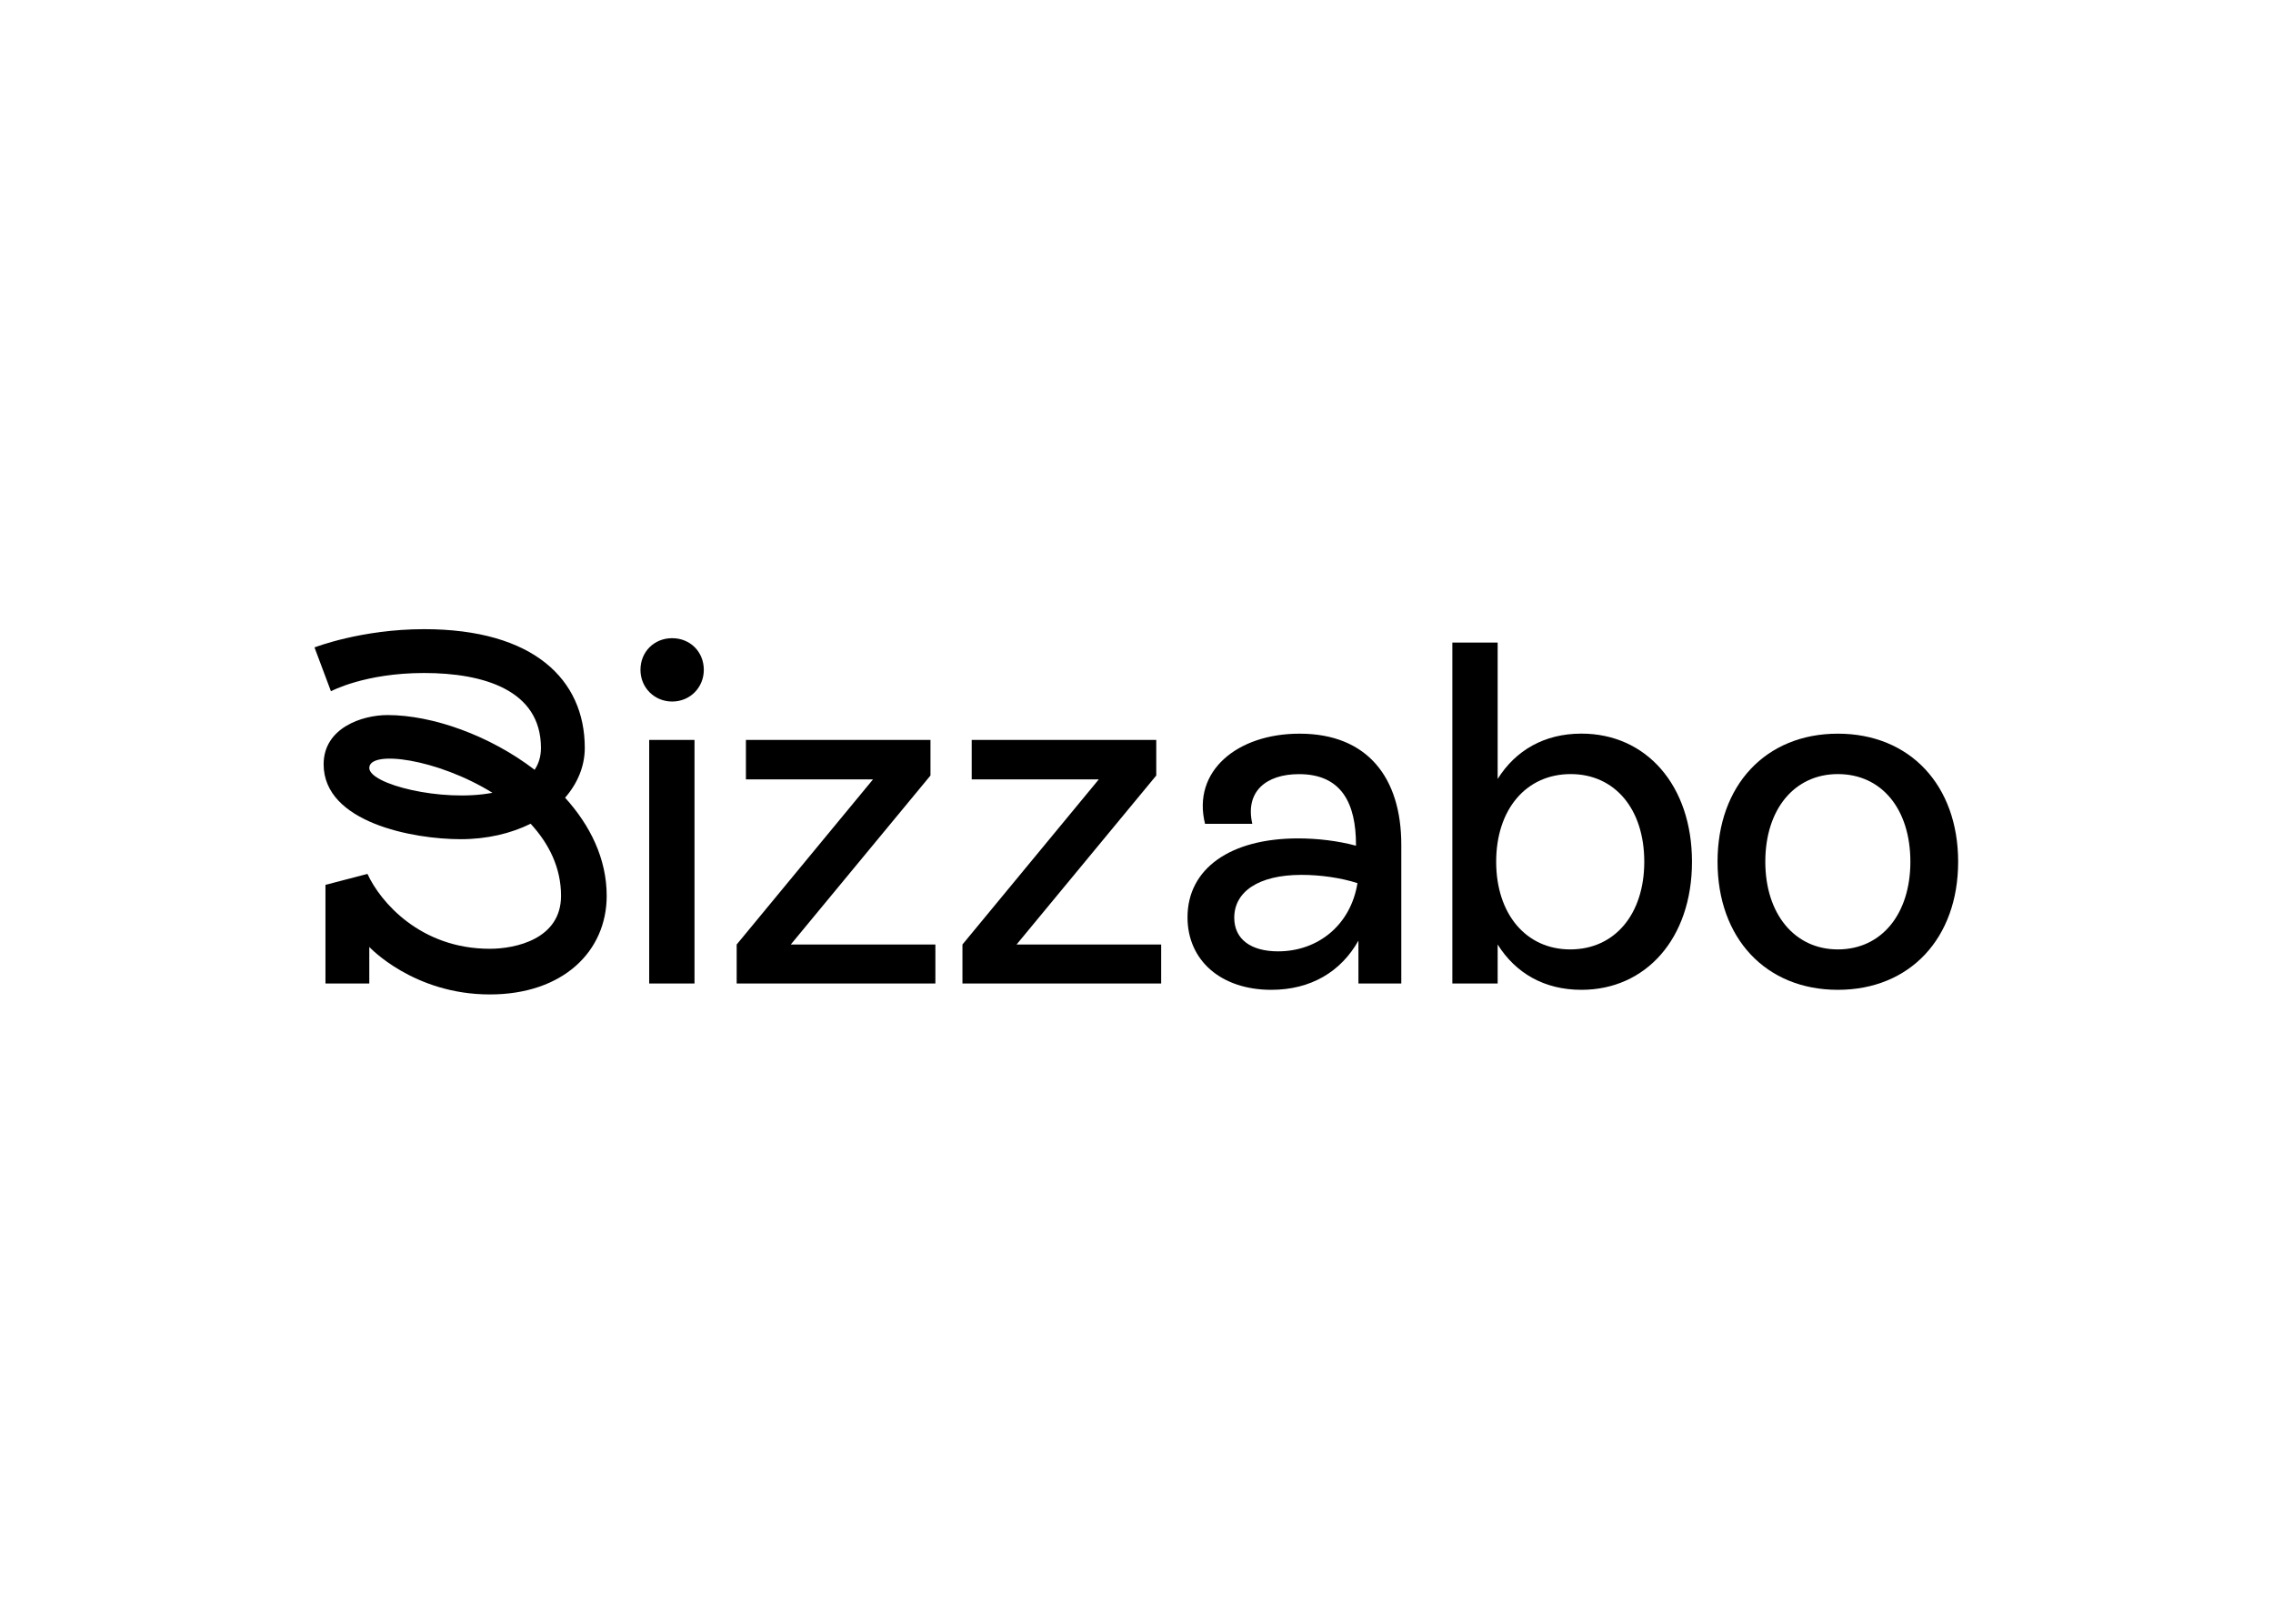
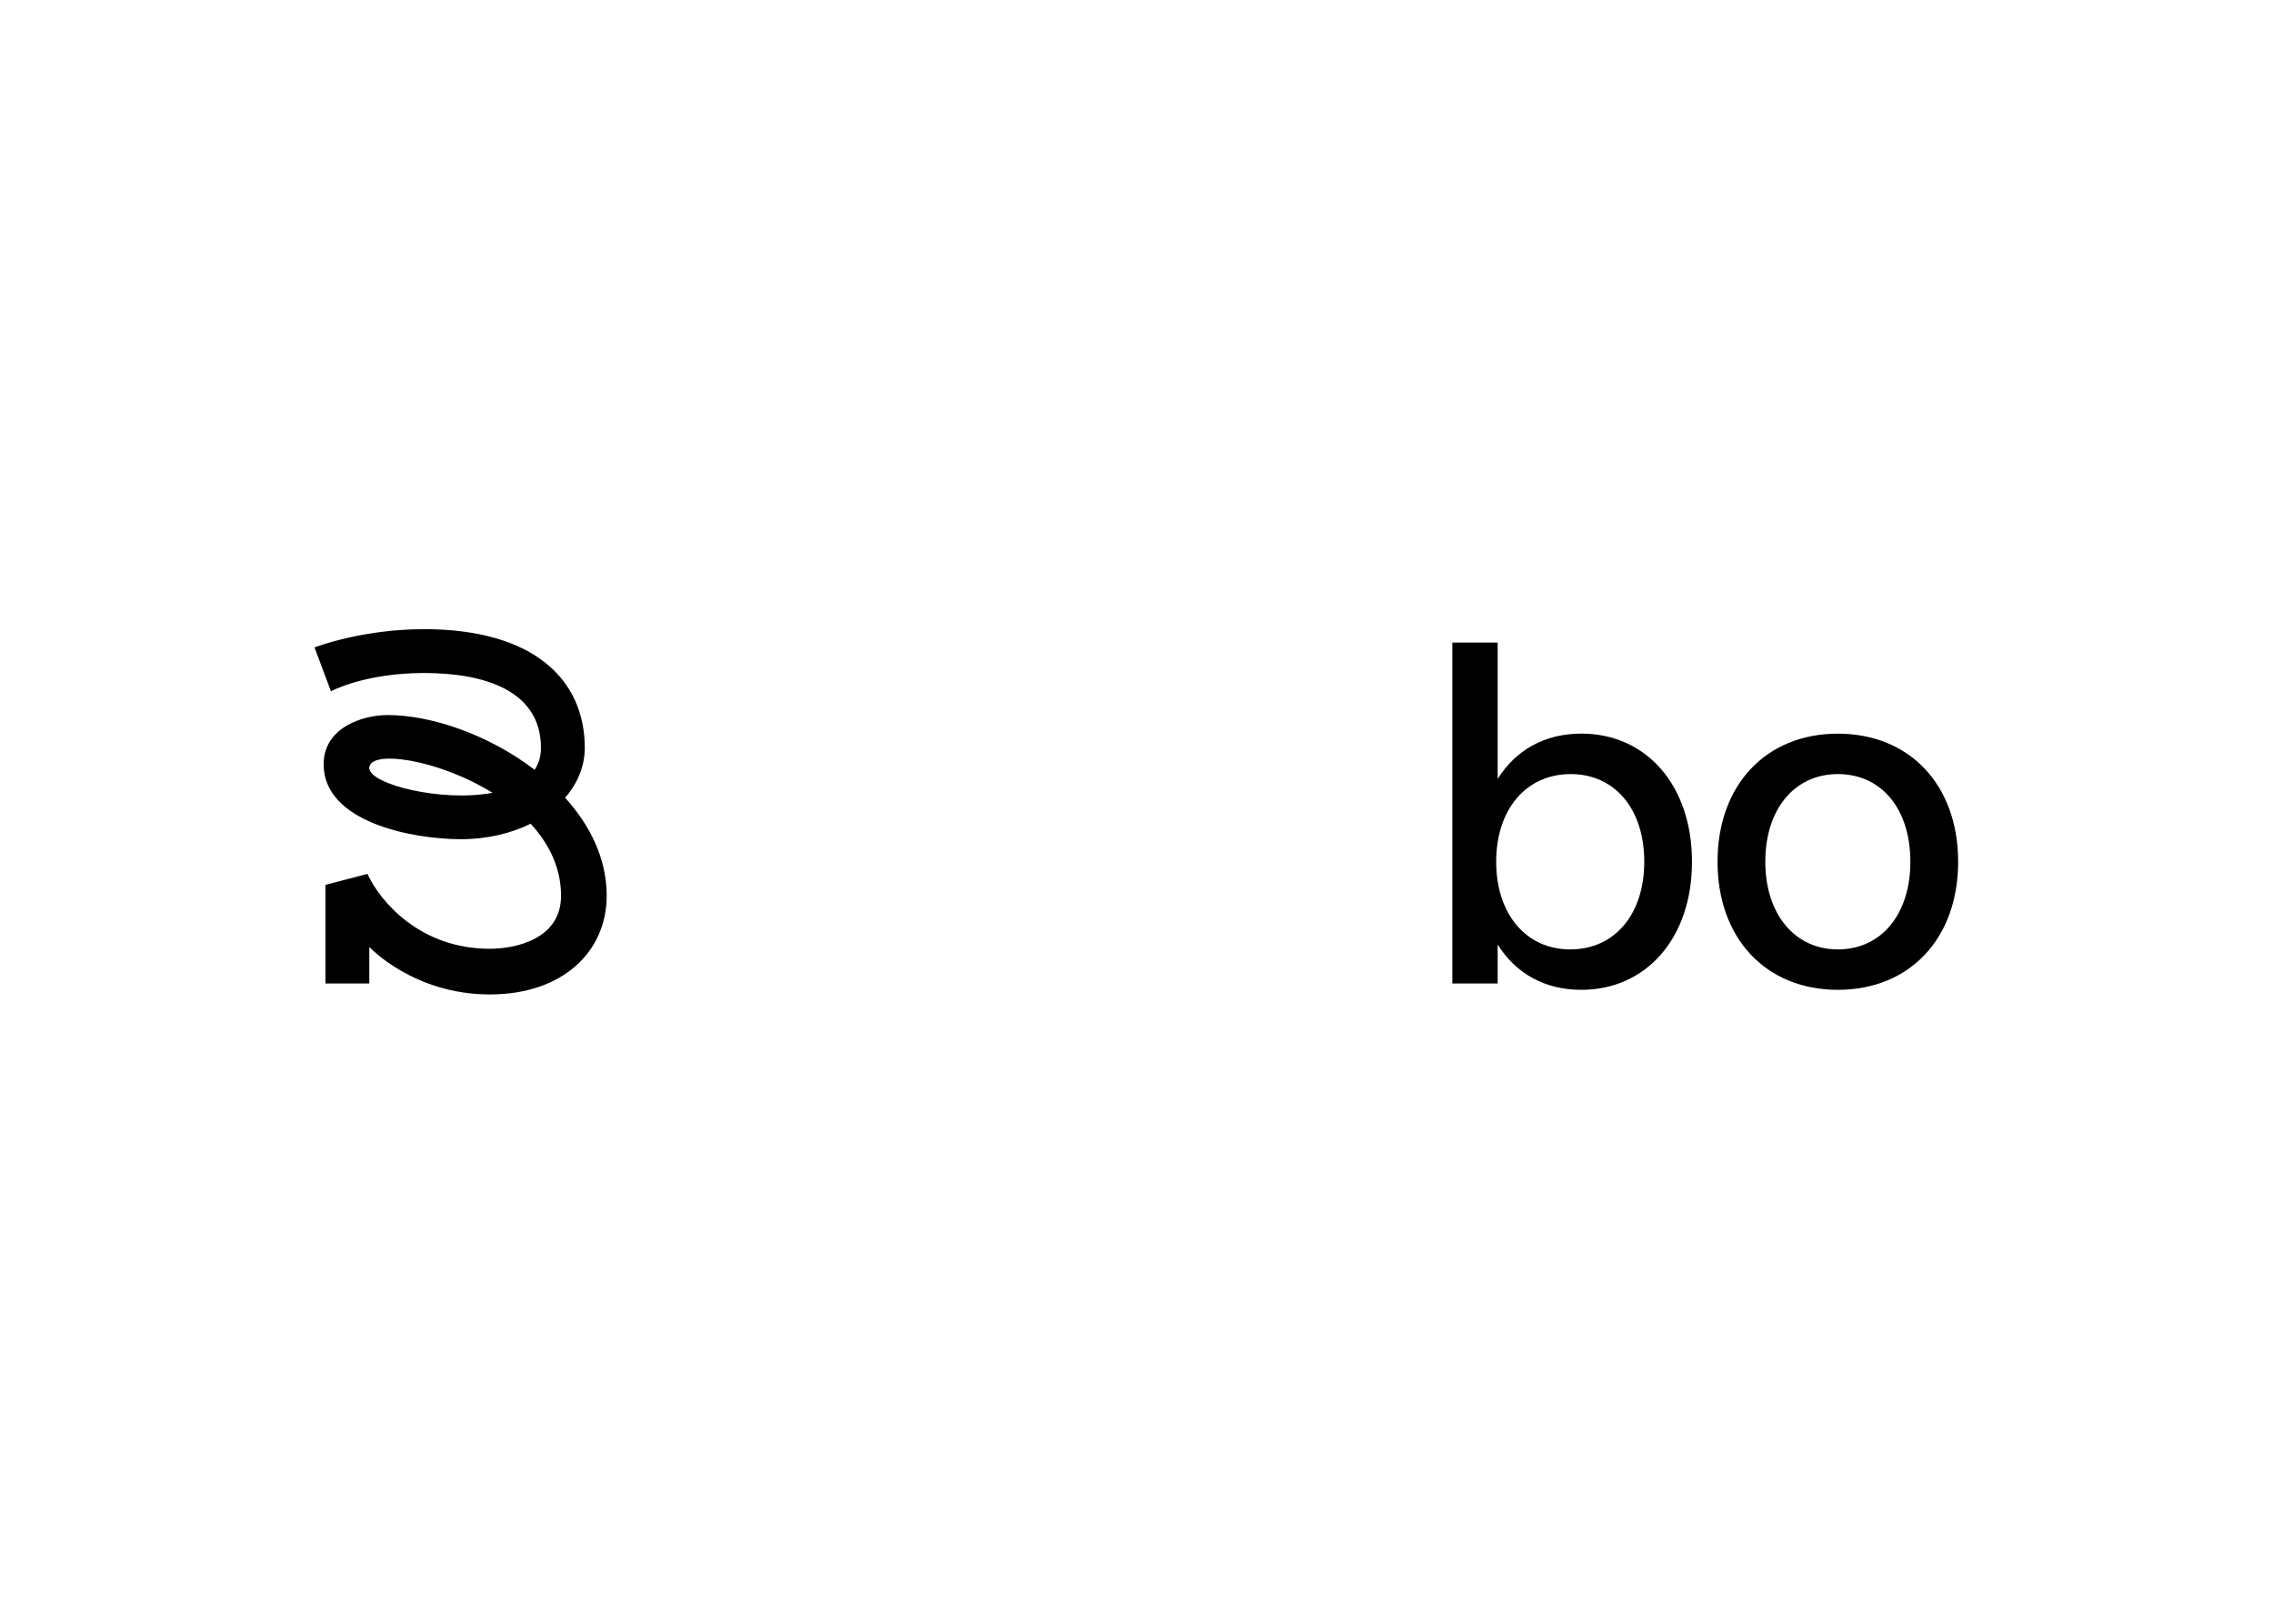
<svg xmlns="http://www.w3.org/2000/svg" clip-rule="evenodd" fill-rule="evenodd" stroke-linejoin="round" stroke-miterlimit="2" viewBox="0 0 560 400">
  <g fill-rule="nonzero" transform="matrix(2.812 0 0 2.812 32.492 110)">
    <path d="m37.955 30.765c1.1-1.265 1.725-2.77 1.725-4.365 0-5.98-4.48-10.4-14.08-10.4-5.505 0-9.6 1.6-9.6 1.6l1.44 3.84s2.945-1.6 8.16-1.6 10.24 1.5 10.24 6.56c0 .76-.2 1.39-.555 1.92-3.92-3.005-8.945-4.795-12.885-4.795-2.235 0-5.6 1.125-5.6 4.315 0 5.105 7.855 6.56 12 6.56 2.33 0 4.42-.505 6.135-1.355 1.595 1.73 2.665 3.84 2.665 6.315 0 3.8-4 4.64-6.24 4.64-6.08 0-9.595-4.105-10.72-6.56l-3.68.96v8.64h3.84v-3.2s3.86 4.16 10.56 4.16c6.405 0 10.24-3.77 10.24-8.64 0-3.245-1.445-6.17-3.645-8.595zm-17.155-2.605c0-1.615 5.965-.815 10.79 2.175-4.45.845-10.79-.755-10.79-2.175z" />
-     <path d="m44.559 19.565c0-1.58 1.195-2.775 2.775-2.775s2.775 1.195 2.775 2.775c0 1.535-1.195 2.775-2.775 2.775-1.58-.005-2.775-1.24-2.775-2.775zm.765 27.475v-21.335h3.97v21.335z" />
-     <path d="m57.728 43.625h12.67v3.415h-17.41v-3.415l11.945-14.465h-11.135v-3.455h16.17v3.115z" />
-     <path d="m77.51 43.625h12.67v3.415h-17.411v-3.415l11.946-14.465h-11.135v-3.455h16.17v3.115z" />
-     <path d="m111.218 34.88v12.16h-3.755v-3.755c-1.535 2.73-4.18 4.31-7.635 4.31-4.395 0-7.34-2.56-7.34-6.355 0-4.265 3.755-6.91 9.685-6.91 1.705 0 3.5.215 5.075.64v-.085c0-3.585-1.235-6.185-4.99-6.185-2.9 0-4.735 1.535-4.095 4.35h-4.14c-1.15-4.61 2.815-7.895 8.275-7.895 5.975-.005 8.92 3.88 8.92 9.725zm-3.84 3.37c-1.45-.47-3.245-.725-4.905-.725-3.795 0-5.89 1.495-5.89 3.755 0 1.875 1.45 2.945 3.84 2.945 3.5 0 6.36-2.305 6.955-5.975z" />
    <path d="m136.686 36.375c0 6.74-4.055 11.22-9.685 11.22-3.245 0-5.76-1.45-7.34-3.97v3.415h-3.97v-29.865h3.97v11.945c1.58-2.515 4.095-3.97 7.34-3.97 5.675 0 9.685 4.525 9.685 11.225zm-4.18 0c0-4.65-2.605-7.68-6.445-7.68-3.925 0-6.53 3.115-6.53 7.68s2.605 7.68 6.485 7.68c3.93 0 6.49-3.115 6.49-7.68z" />
-     <path d="m138.926 36.375c0-6.7 4.225-11.22 10.54-11.22s10.54 4.525 10.54 11.22c0 6.7-4.225 11.22-10.54 11.22s-10.54-4.525-10.54-11.22zm16.895 0c0-4.61-2.515-7.68-6.355-7.68-3.795 0-6.355 3.07-6.355 7.68 0 4.565 2.56 7.68 6.355 7.68 3.84 0 6.355-3.115 6.355-7.68z" />
+     <path d="m138.926 36.375c0-6.7 4.225-11.22 10.54-11.22s10.54 4.525 10.54 11.22c0 6.7-4.225 11.22-10.54 11.22s-10.54-4.525-10.54-11.22m16.895 0c0-4.61-2.515-7.68-6.355-7.68-3.795 0-6.355 3.07-6.355 7.68 0 4.565 2.56 7.68 6.355 7.68 3.84 0 6.355-3.115 6.355-7.68z" />
  </g>
</svg>